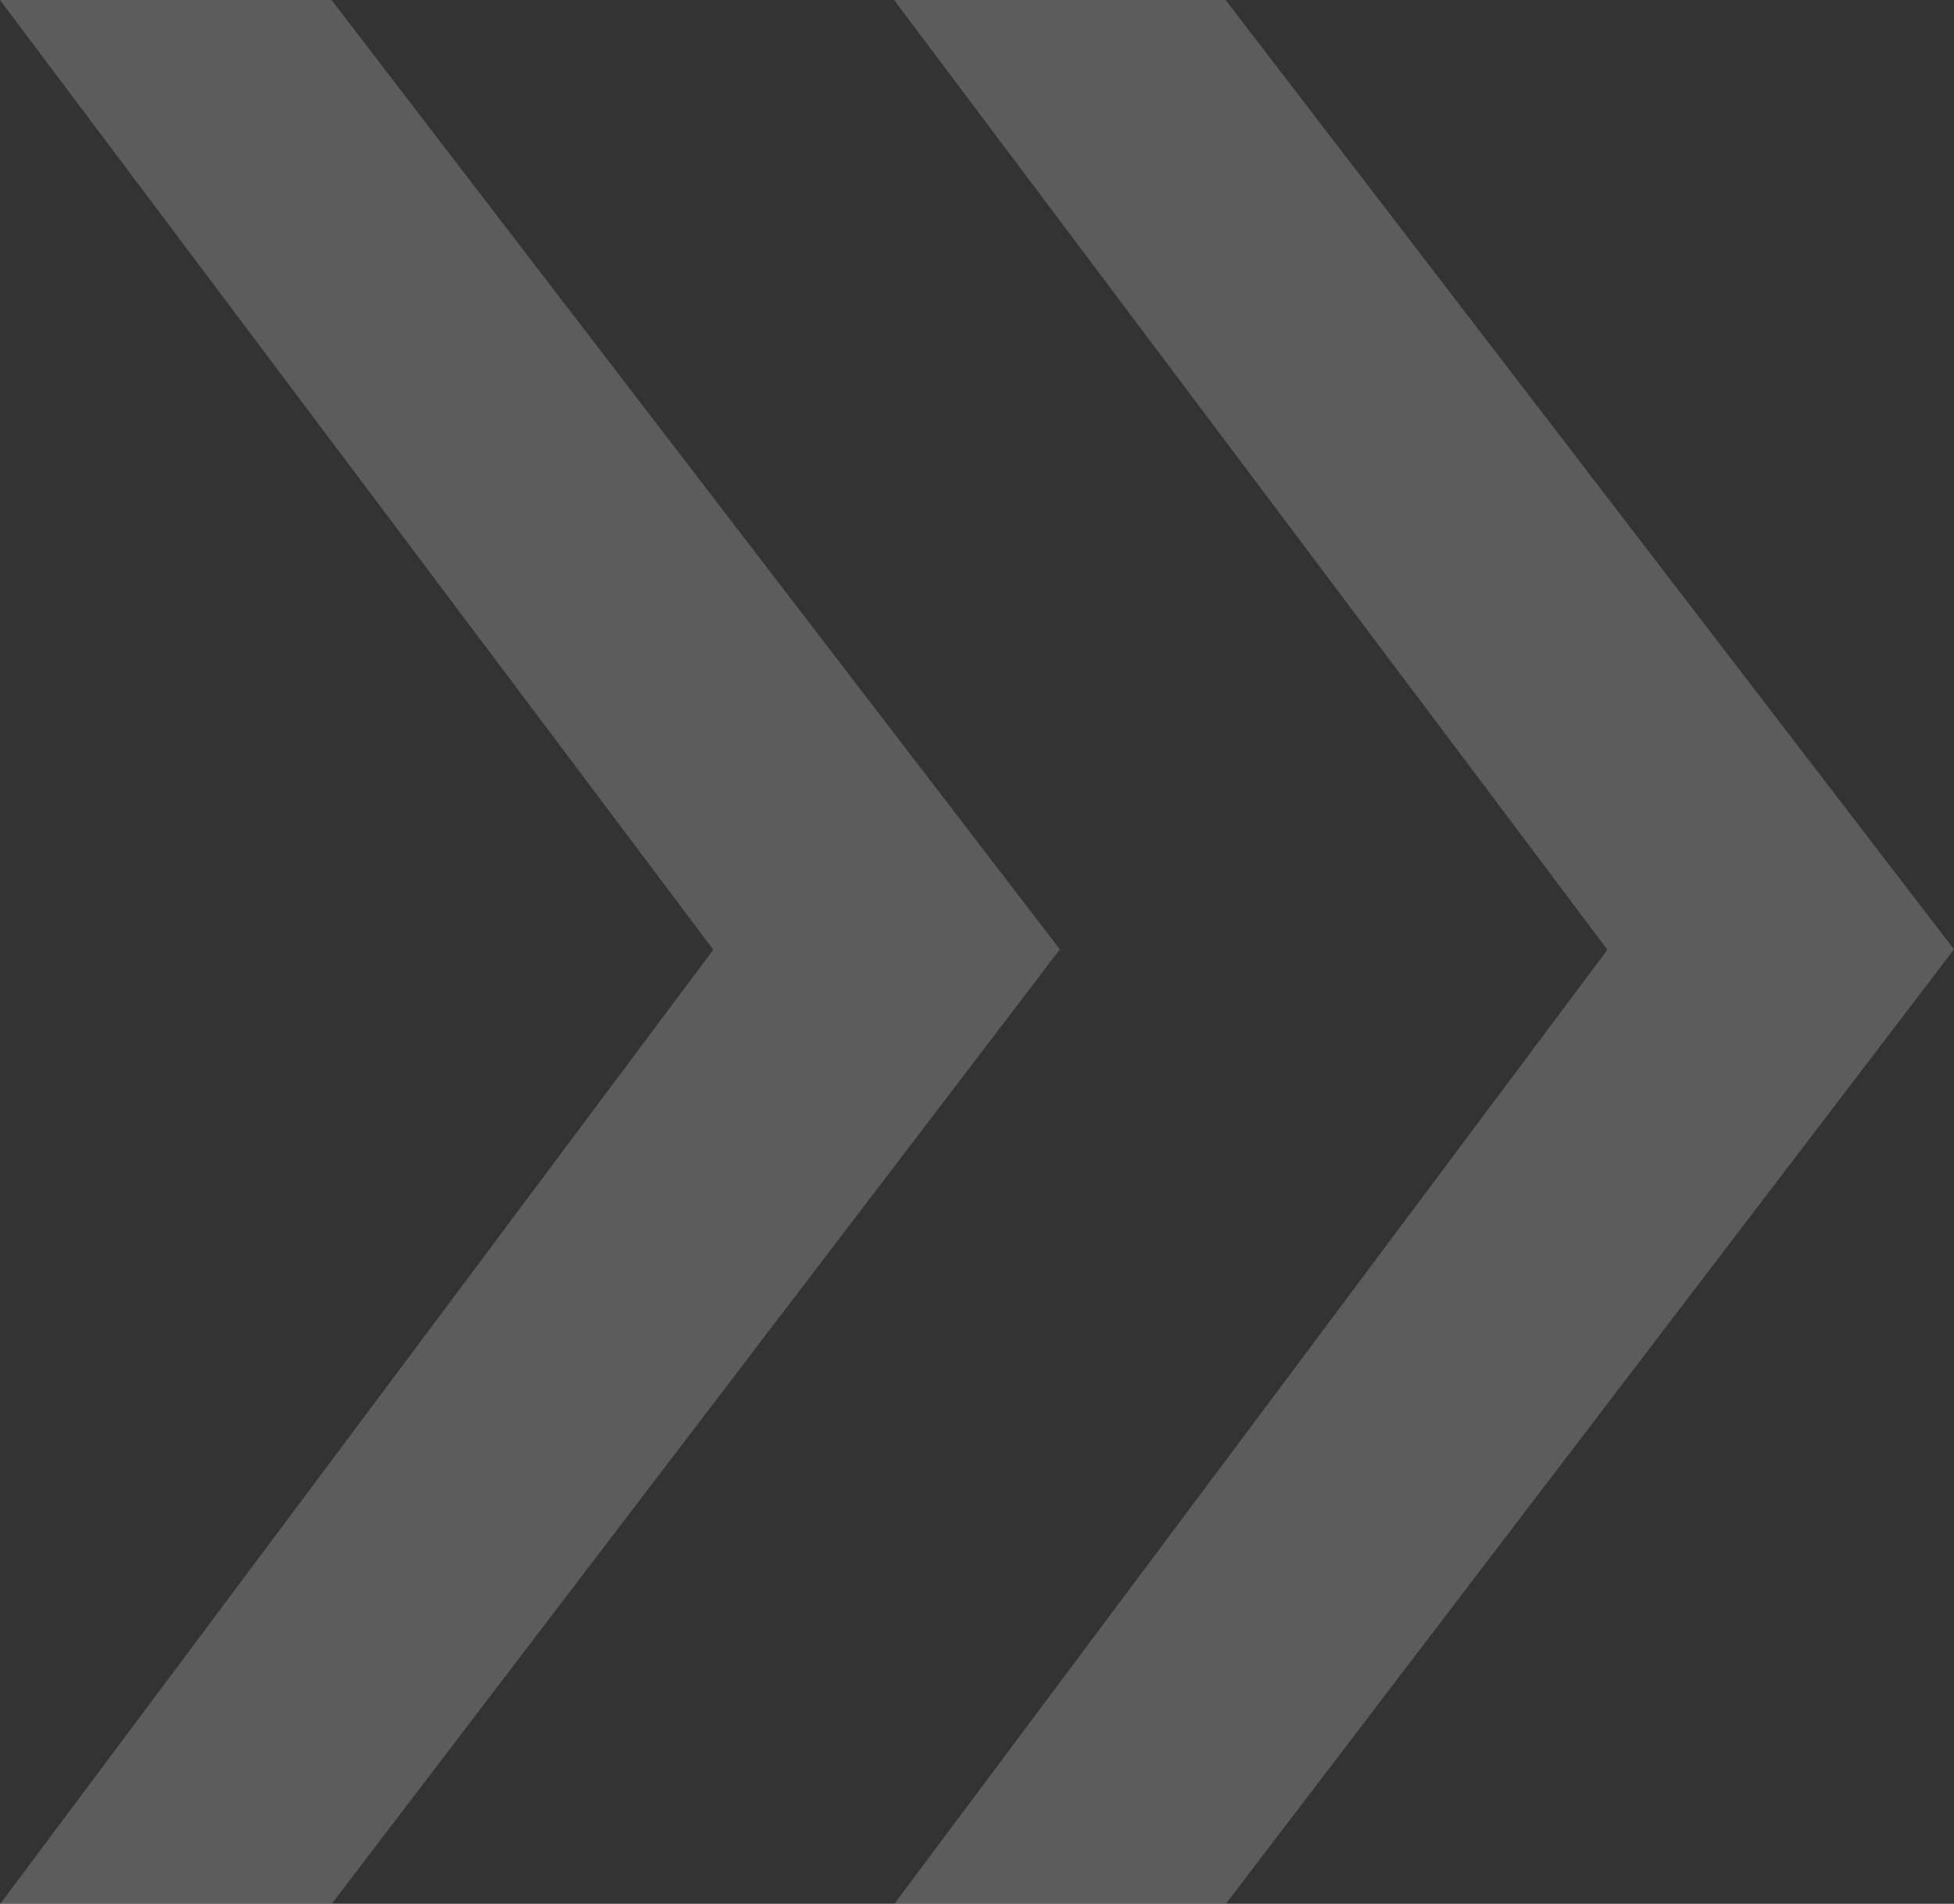
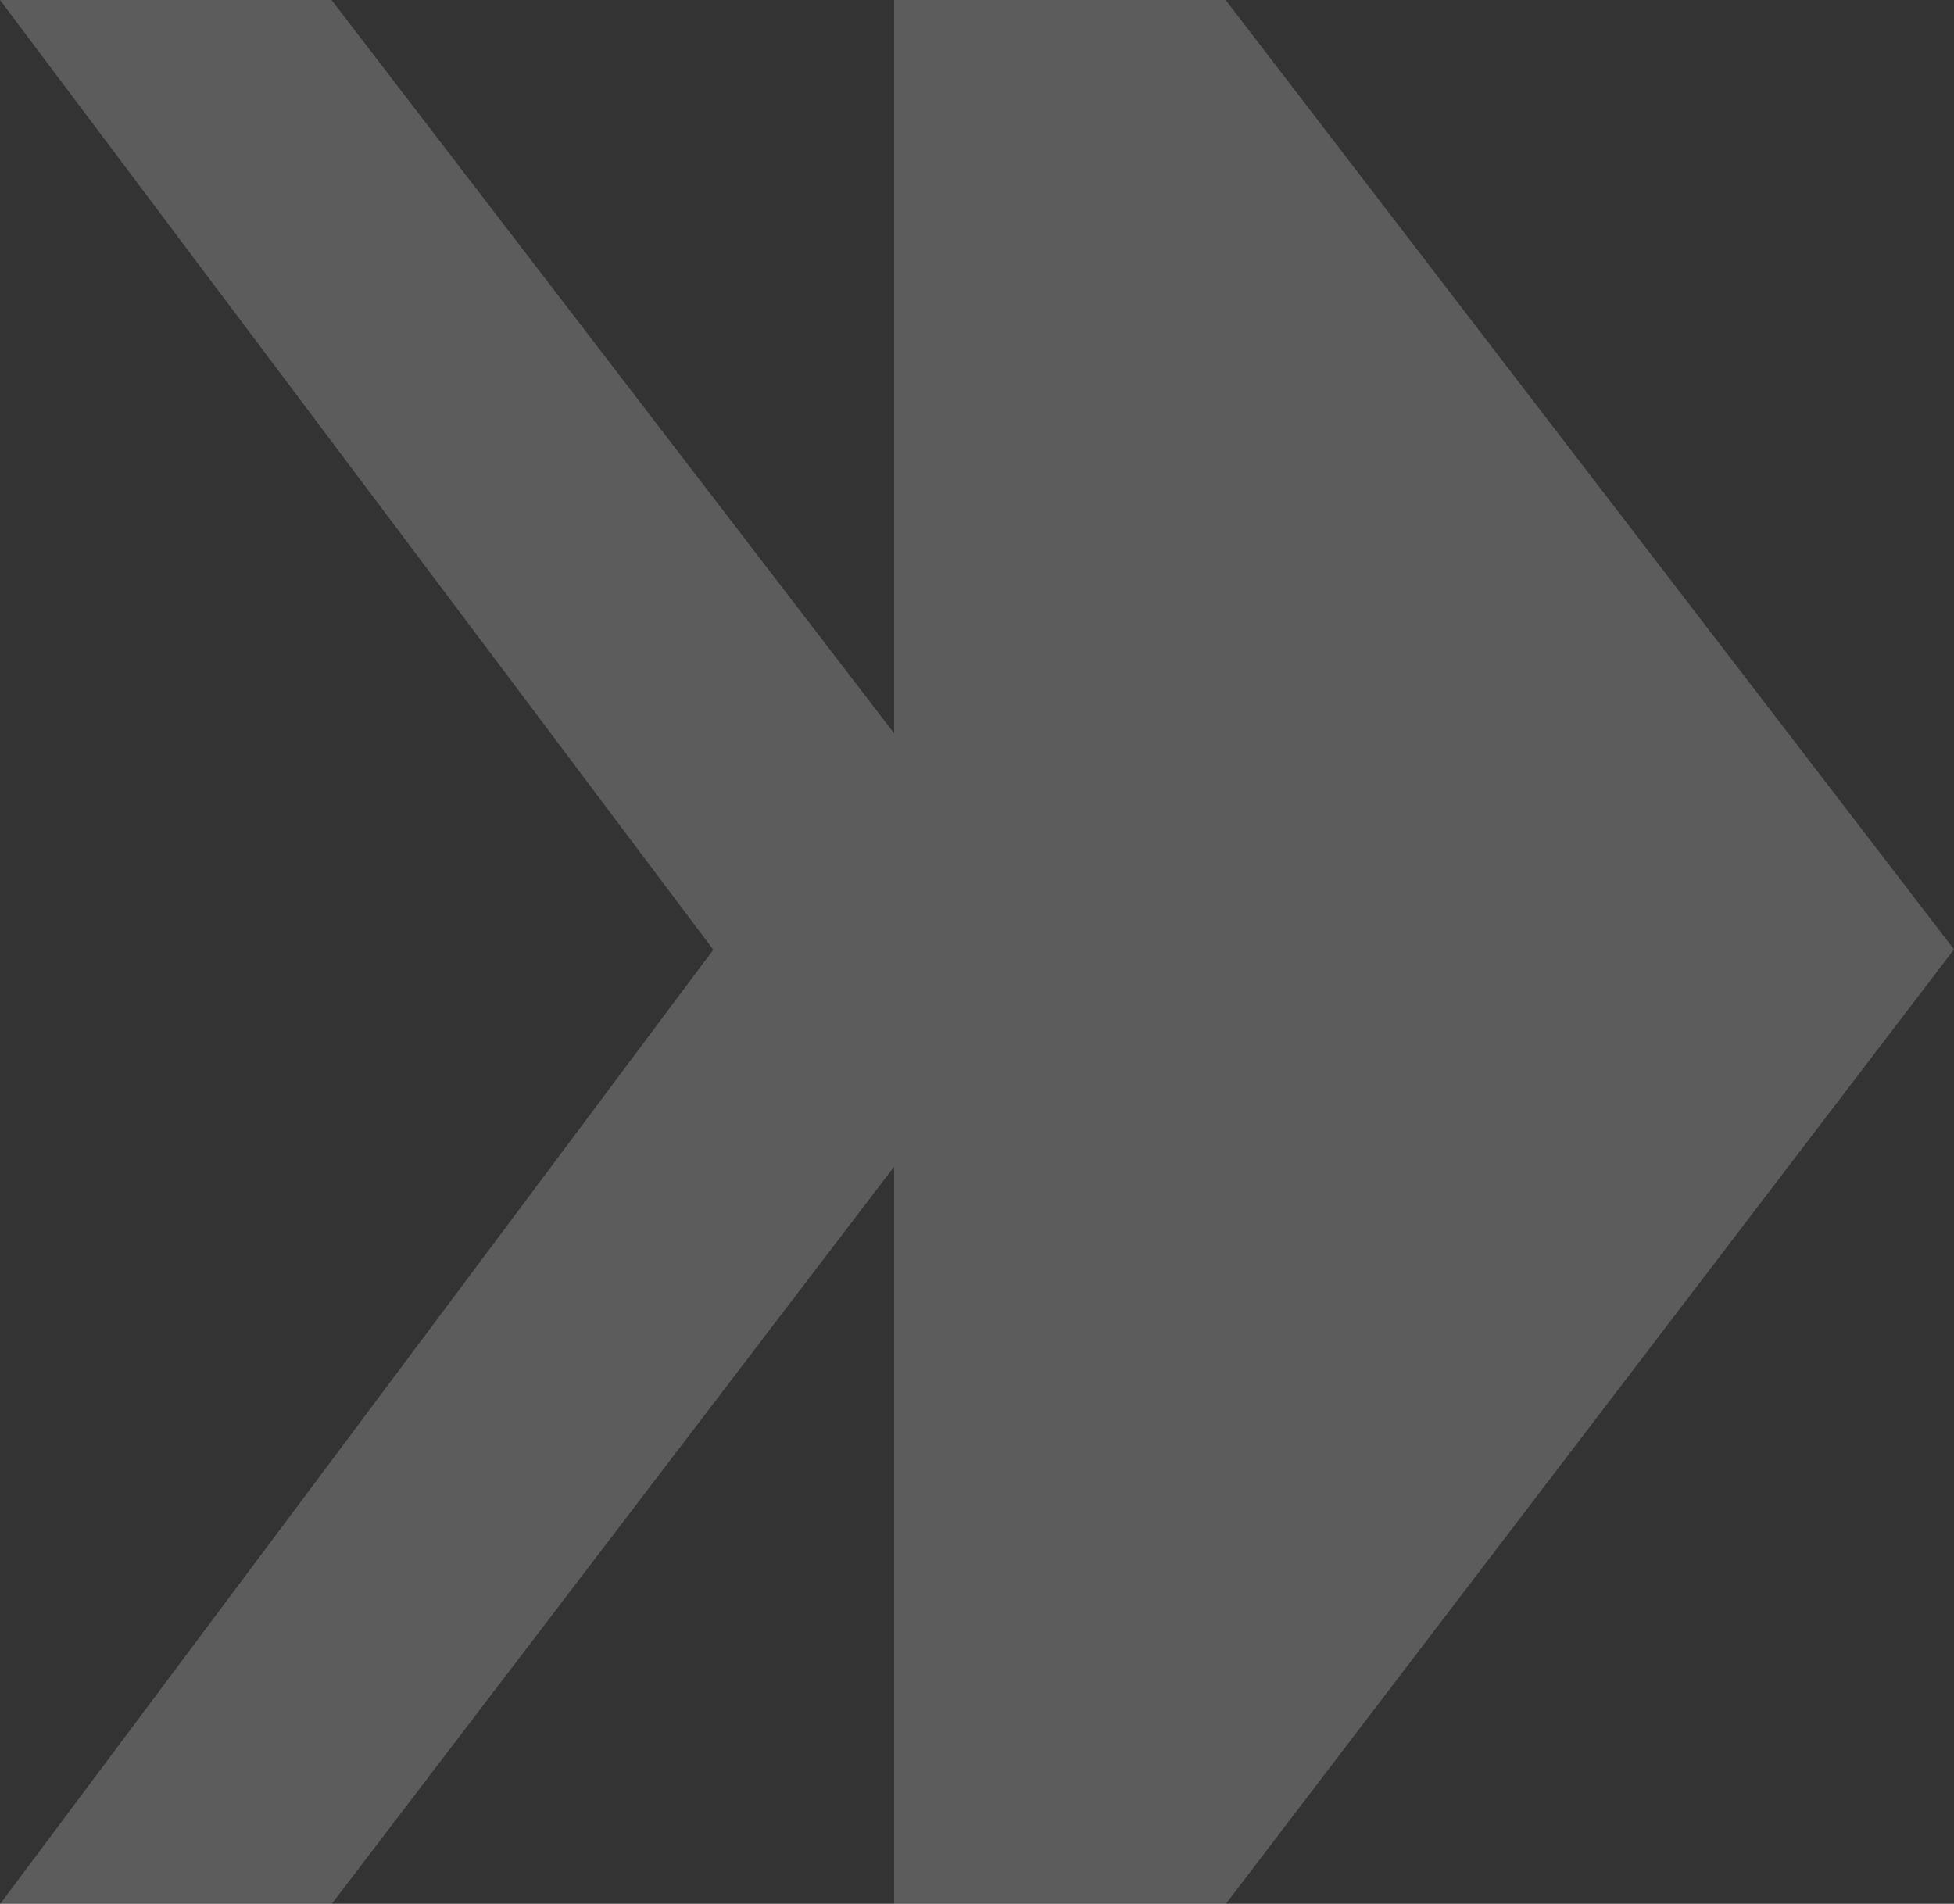
<svg xmlns="http://www.w3.org/2000/svg" viewBox="0 0 167.27 162.97">
  <rect x="0" y="0" width="167.27" height="162.97" fill="#333333" stroke="none" />
  <defs>
    <style>.cls-1{opacity:0.2;}.cls-2{fill:#fff;}</style>
  </defs>
  <g id="Calque_2" data-name="Calque 2">
    <g id="Home__Desktop" data-name="Home_ Desktop">
      <g id="Corps_Review">
        <g id="Guillemet" class="cls-1">
-           <path class="cls-2" d="M90.73,81.27,28.38,163H0l61.06-81.7L0,0H28.38Zm76.54,0L104.92,163H76.54l61.06-81.7L76.54,0h28.38Z" />
+           <path class="cls-2" d="M90.73,81.27,28.38,163H0l61.06-81.7L0,0H28.38Zm76.54,0L104.92,163H76.54L76.54,0h28.38Z" />
        </g>
      </g>
    </g>
  </g>
</svg>